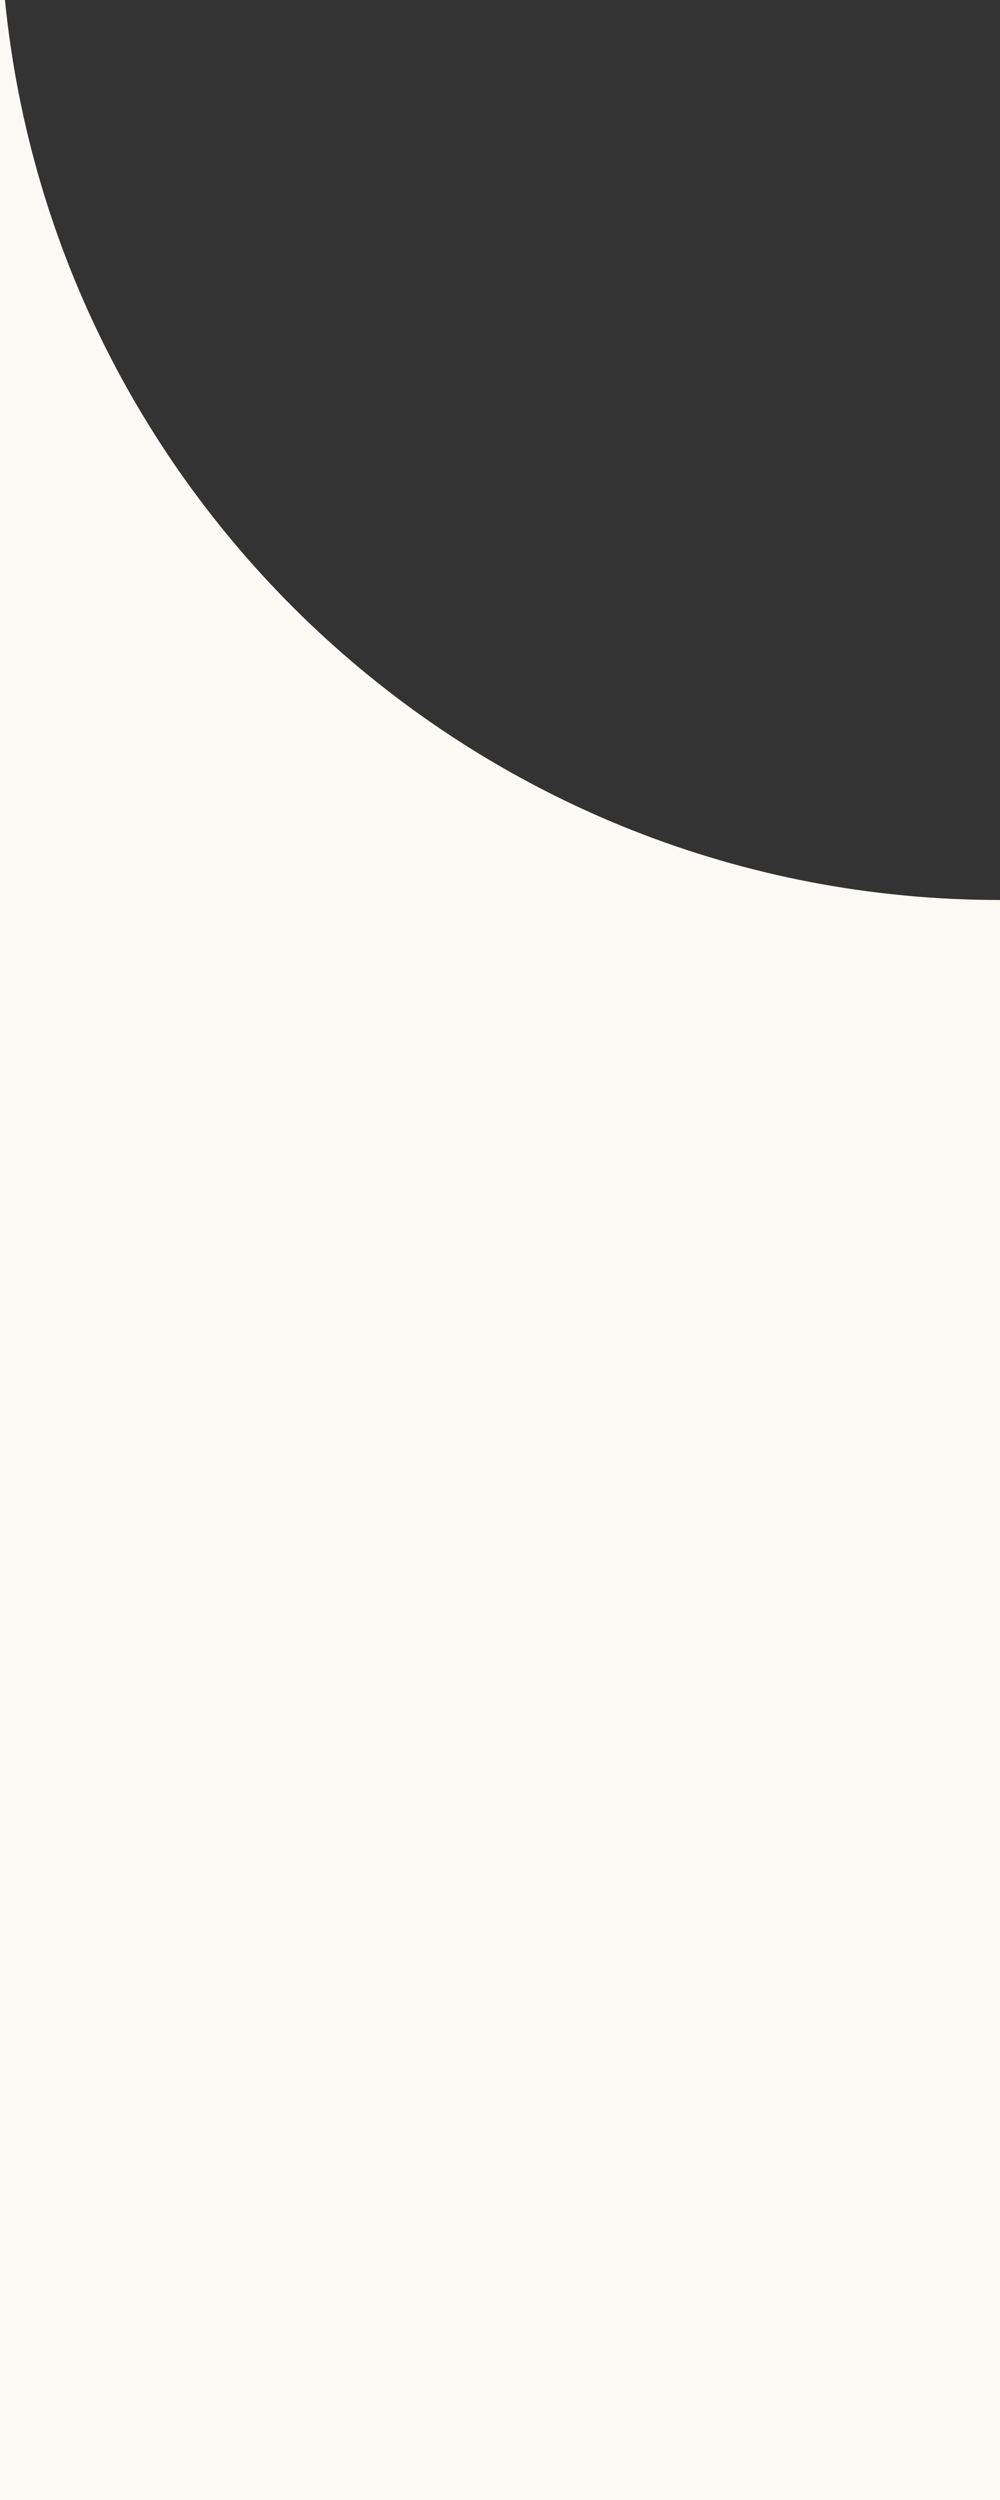
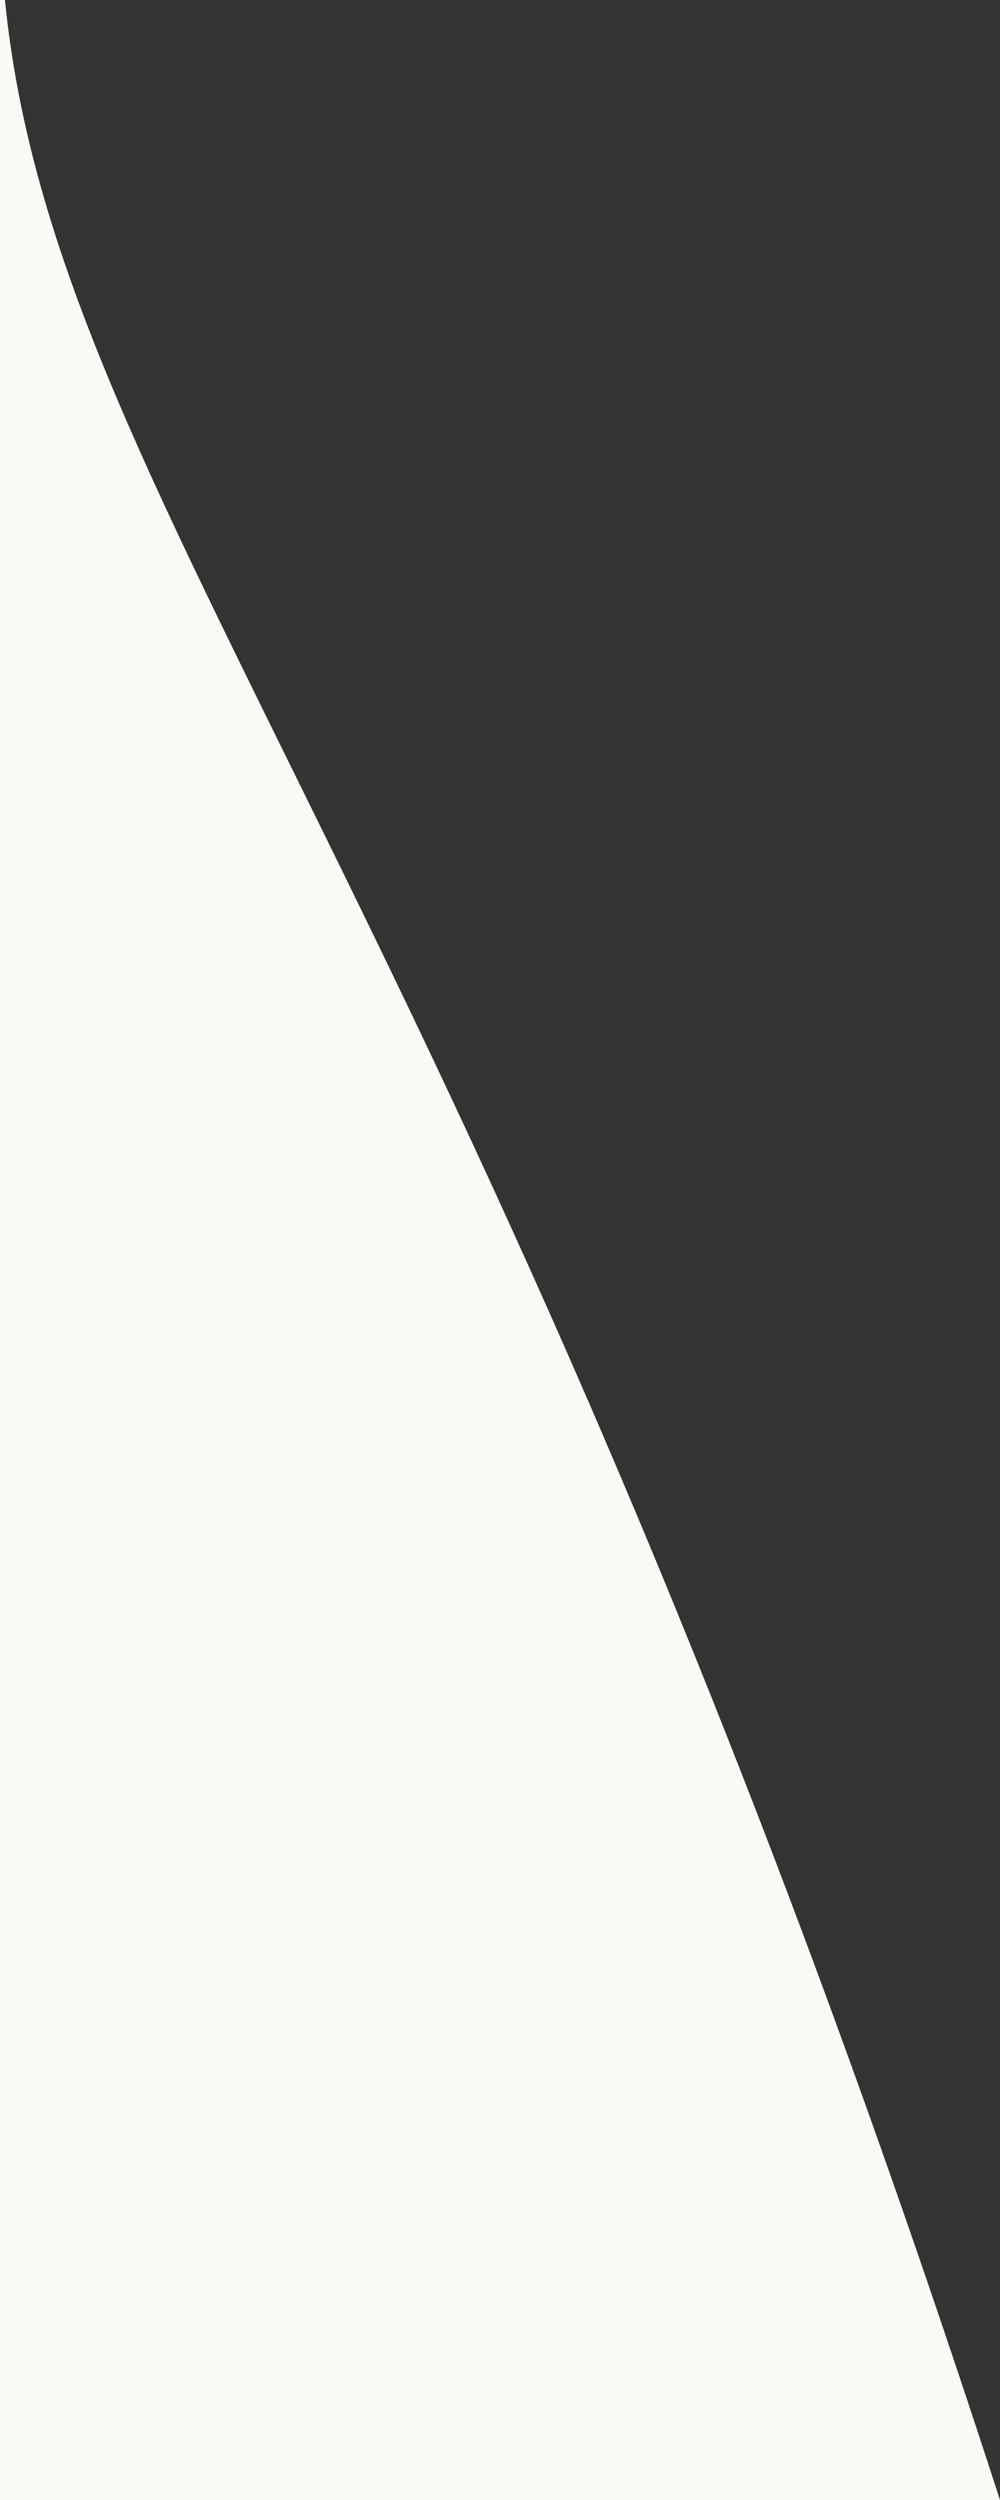
<svg xmlns="http://www.w3.org/2000/svg" width="20" height="50" viewBox="0 0 20 50" fill="none">
  <rect x="0" y="0" width="20" height="50" fill="#333333" stroke="none" />
-   <path fill-rule="evenodd" clip-rule="evenodd" d="M0.099 0H0V50H20V18C9.629 18 1.102 10.107 0.099 0Z" fill="#FAF9F4" />
+   <path fill-rule="evenodd" clip-rule="evenodd" d="M0.099 0H0V50H20C9.629 18 1.102 10.107 0.099 0Z" fill="#FAF9F4" />
</svg>